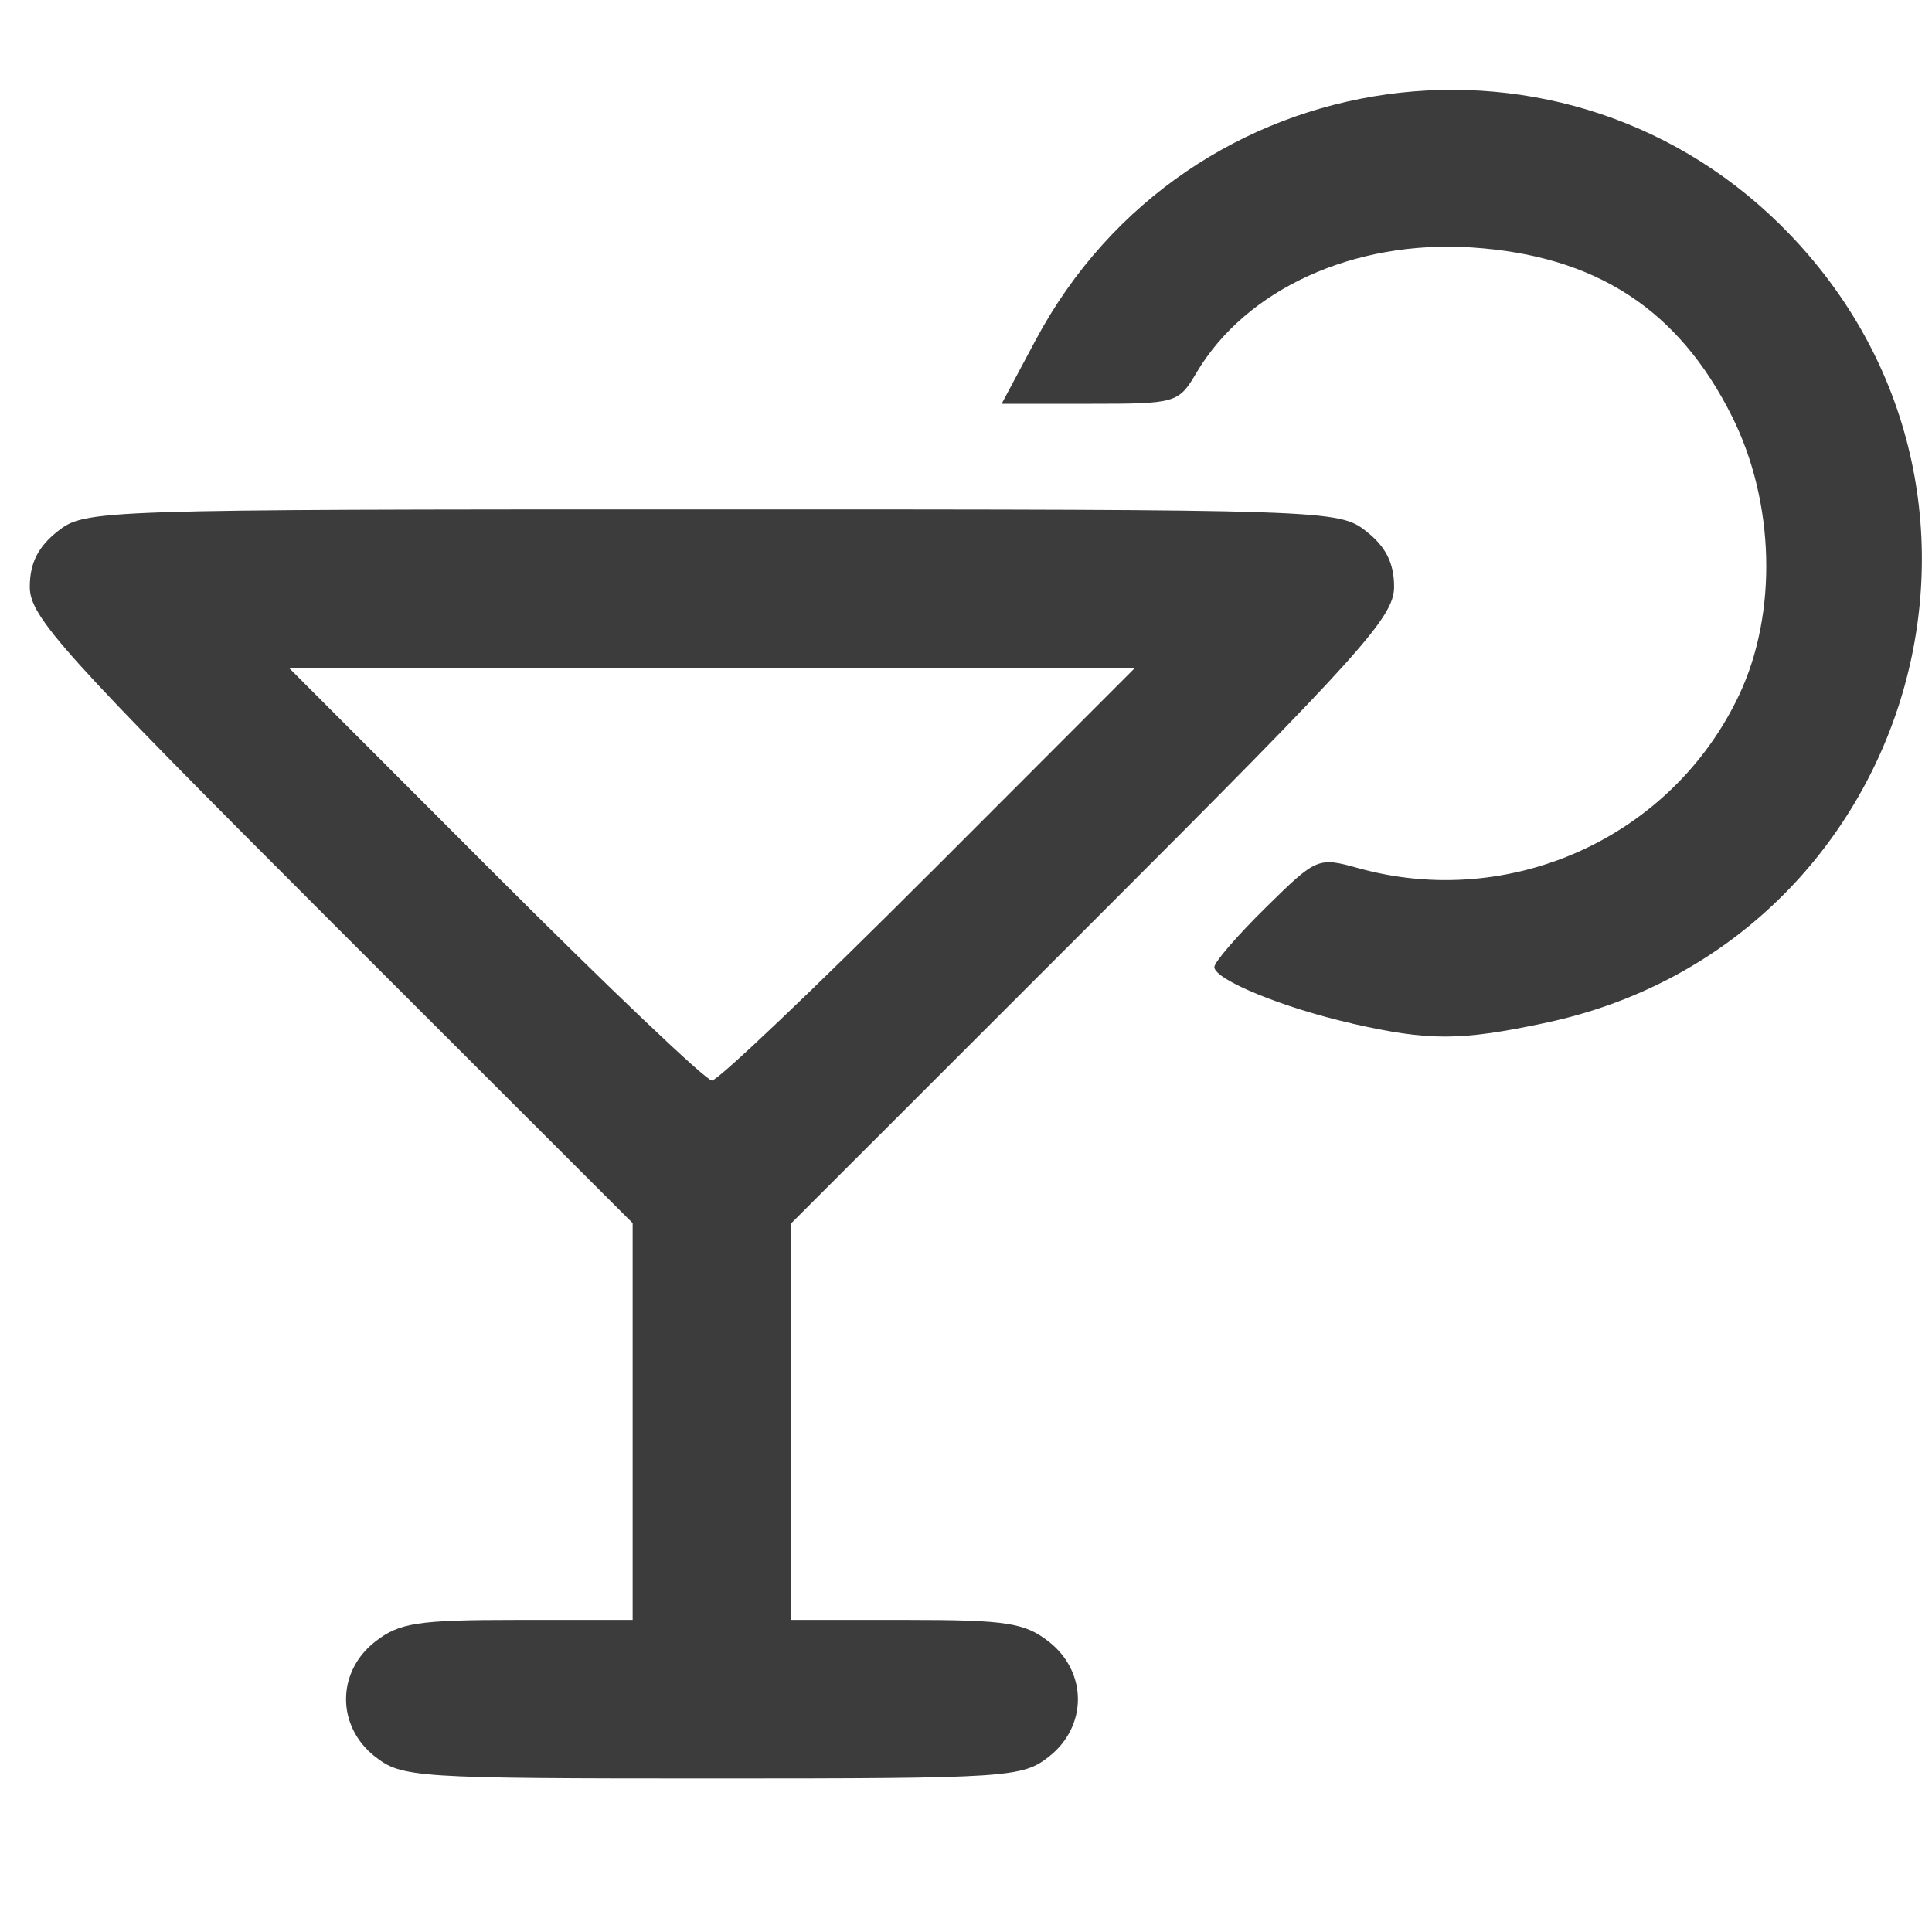
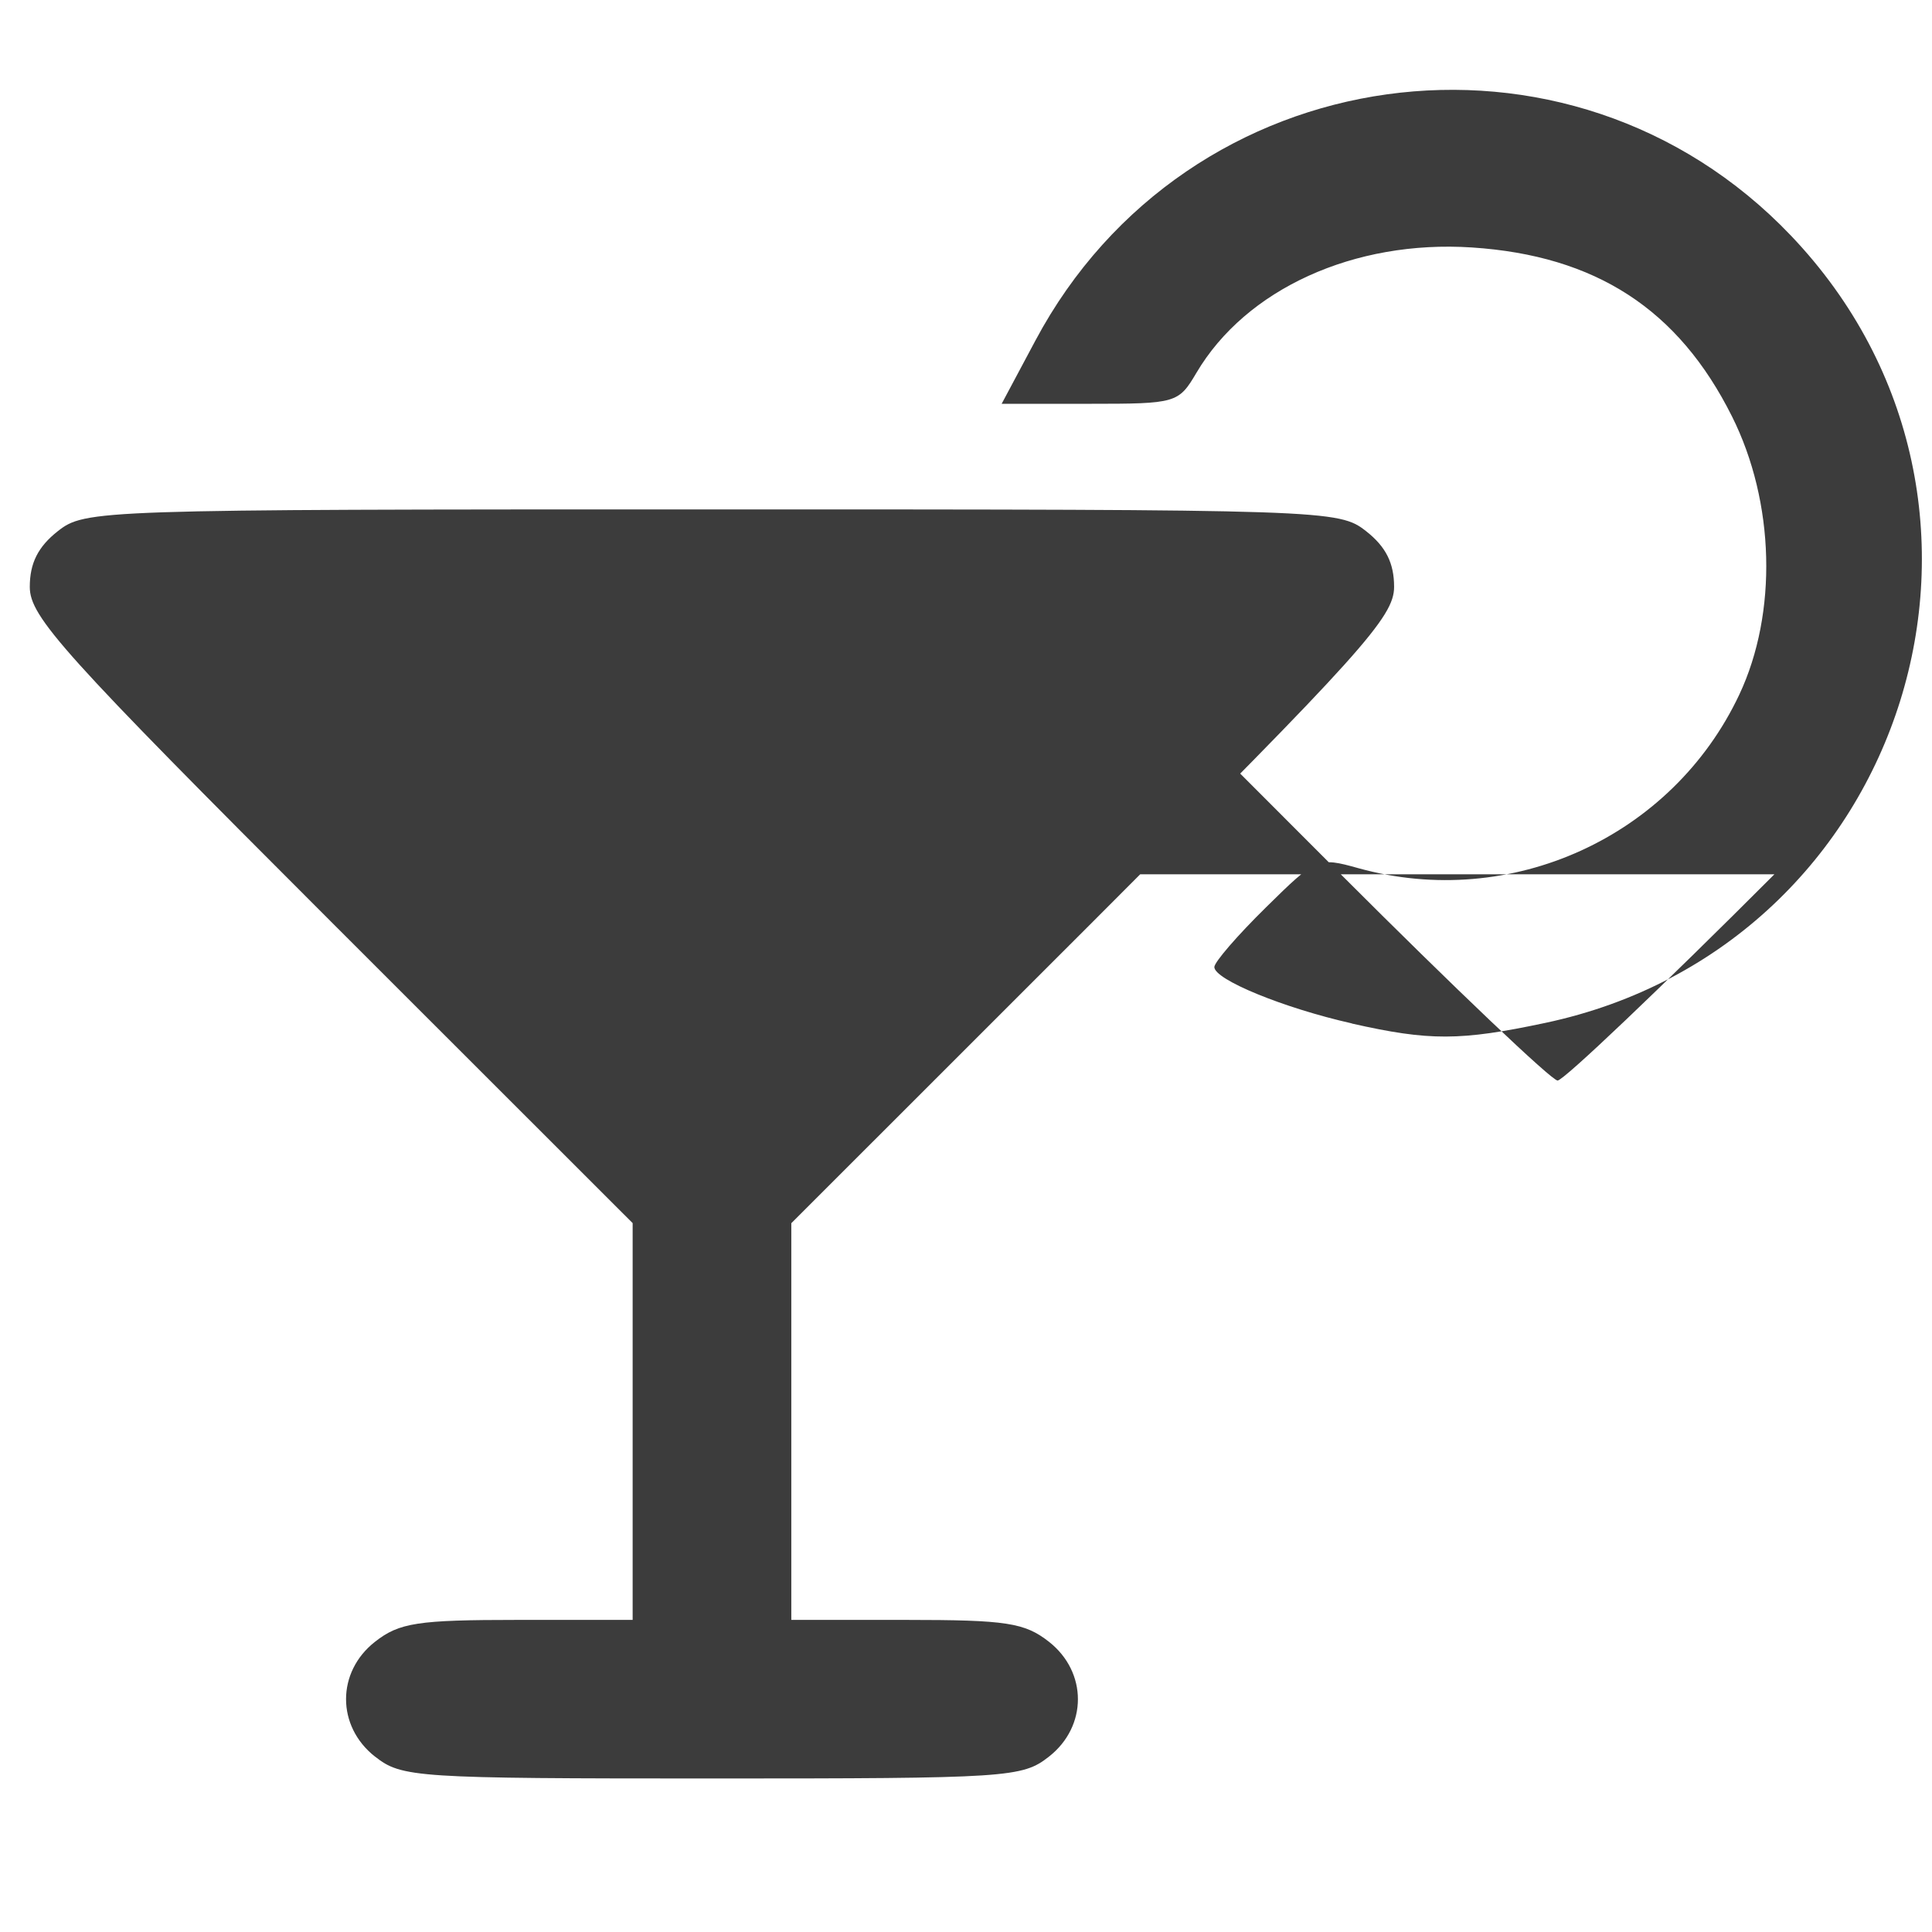
<svg xmlns="http://www.w3.org/2000/svg" id="SVGRoot" version="1.1" viewBox="0 0 24 24" height="24px" width="24px">
  <defs id="defs1388" />
  <g id="layer1">
-     <path id="path2076" d="m 4.658,21.821 c -0.479,-0.377 -0.479,-1.05 0,-1.426 C 4.96,20.158 5.186,20.123 6.432,20.123 H 7.859 V 17.659 15.194 L 4.115,11.452 C 0.778,8.116 0.37,7.664 0.37,7.291 c 0,-0.295 0.102,-0.498 0.346,-0.691 C 1.058,6.332 1.171,6.328 8.844,6.328 c 7.674,0 7.787,0.004 8.128,0.272 0.244,0.192 0.346,0.395 0.346,0.691 0,0.373 -0.407,0.825 -3.744,4.161 l -3.744,3.743 v 2.464 2.464 h 1.427 c 1.245,0 1.472,0.035 1.774,0.272 0.479,0.377 0.479,1.05 0,1.426 -0.332,0.261 -0.5,0.272 -4.186,0.272 -3.686,0 -3.854,-0.011 -4.186,-0.272 z M 11.538,10.861 14.097,8.299 H 8.844 3.592 l 2.559,2.562 c 1.408,1.409 2.62,2.562 2.693,2.562 0.074,0 1.286,-1.153 2.693,-2.562 z m 5.255,1.852 c -0.848,-0.191 -1.708,-0.544 -1.708,-0.7 0,-0.061 0.288,-0.394 0.64,-0.74 0.63,-0.621 0.647,-0.628 1.15,-0.488 1.894,0.526 3.898,-0.388 4.731,-2.156 0.478,-1.015 0.442,-2.391 -0.09,-3.455 -0.665,-1.332 -1.693,-1.999 -3.232,-2.1 -1.462,-0.096 -2.807,0.516 -3.422,1.558 -0.222,0.376 -0.251,0.384 -1.323,0.384 h -1.096 l 0.42,-0.787 c 1.881,-3.529 6.632,-4.189 9.384,-1.303 3.176,3.33 1.462,8.824 -3.052,9.781 -1.055,0.224 -1.438,0.225 -2.4,0.008 z" style="fill:#3c3c3c;fill-opacity:1;stroke-width:0.131" />
+     <path id="path2076" d="m 4.658,21.821 c -0.479,-0.377 -0.479,-1.05 0,-1.426 C 4.96,20.158 5.186,20.123 6.432,20.123 H 7.859 V 17.659 15.194 L 4.115,11.452 C 0.778,8.116 0.37,7.664 0.37,7.291 c 0,-0.295 0.102,-0.498 0.346,-0.691 C 1.058,6.332 1.171,6.328 8.844,6.328 c 7.674,0 7.787,0.004 8.128,0.272 0.244,0.192 0.346,0.395 0.346,0.691 0,0.373 -0.407,0.825 -3.744,4.161 l -3.744,3.743 v 2.464 2.464 h 1.427 c 1.245,0 1.472,0.035 1.774,0.272 0.479,0.377 0.479,1.05 0,1.426 -0.332,0.261 -0.5,0.272 -4.186,0.272 -3.686,0 -3.854,-0.011 -4.186,-0.272 z M 11.538,10.861 14.097,8.299 l 2.559,2.562 c 1.408,1.409 2.62,2.562 2.693,2.562 0.074,0 1.286,-1.153 2.693,-2.562 z m 5.255,1.852 c -0.848,-0.191 -1.708,-0.544 -1.708,-0.7 0,-0.061 0.288,-0.394 0.64,-0.74 0.63,-0.621 0.647,-0.628 1.15,-0.488 1.894,0.526 3.898,-0.388 4.731,-2.156 0.478,-1.015 0.442,-2.391 -0.09,-3.455 -0.665,-1.332 -1.693,-1.999 -3.232,-2.1 -1.462,-0.096 -2.807,0.516 -3.422,1.558 -0.222,0.376 -0.251,0.384 -1.323,0.384 h -1.096 l 0.42,-0.787 c 1.881,-3.529 6.632,-4.189 9.384,-1.303 3.176,3.33 1.462,8.824 -3.052,9.781 -1.055,0.224 -1.438,0.225 -2.4,0.008 z" style="fill:#3c3c3c;fill-opacity:1;stroke-width:0.131" />
  </g>
</svg>